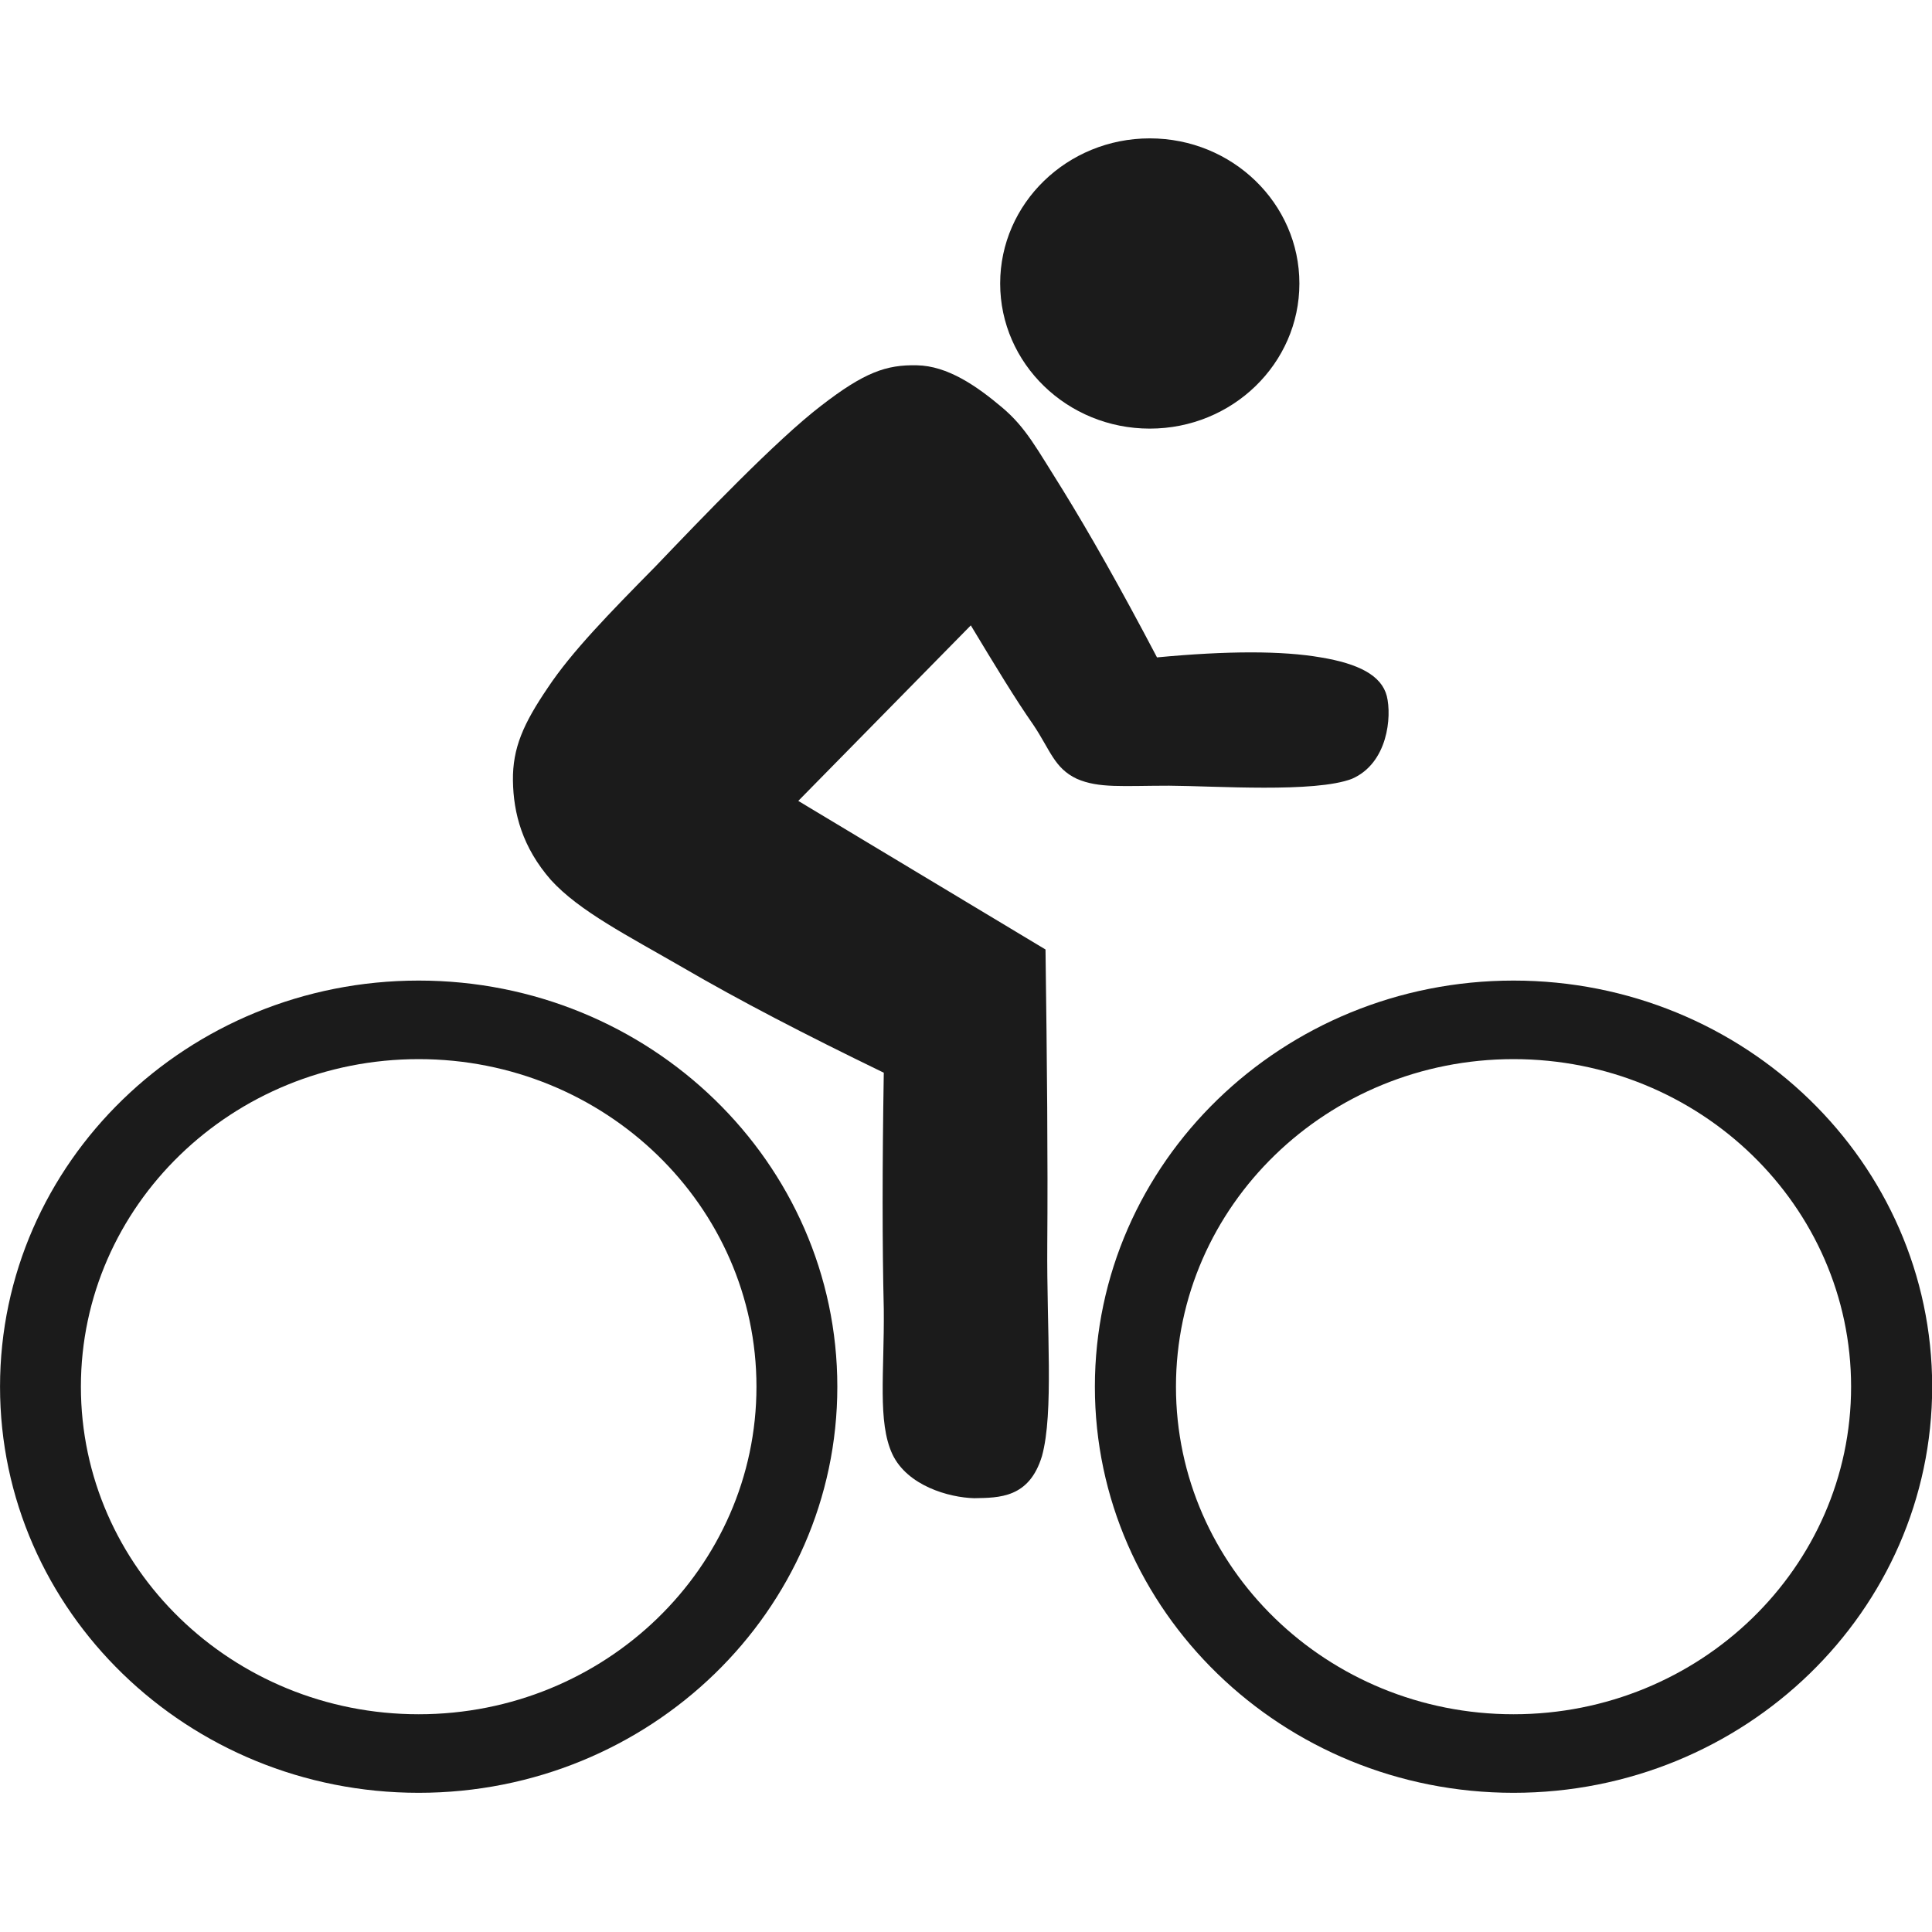
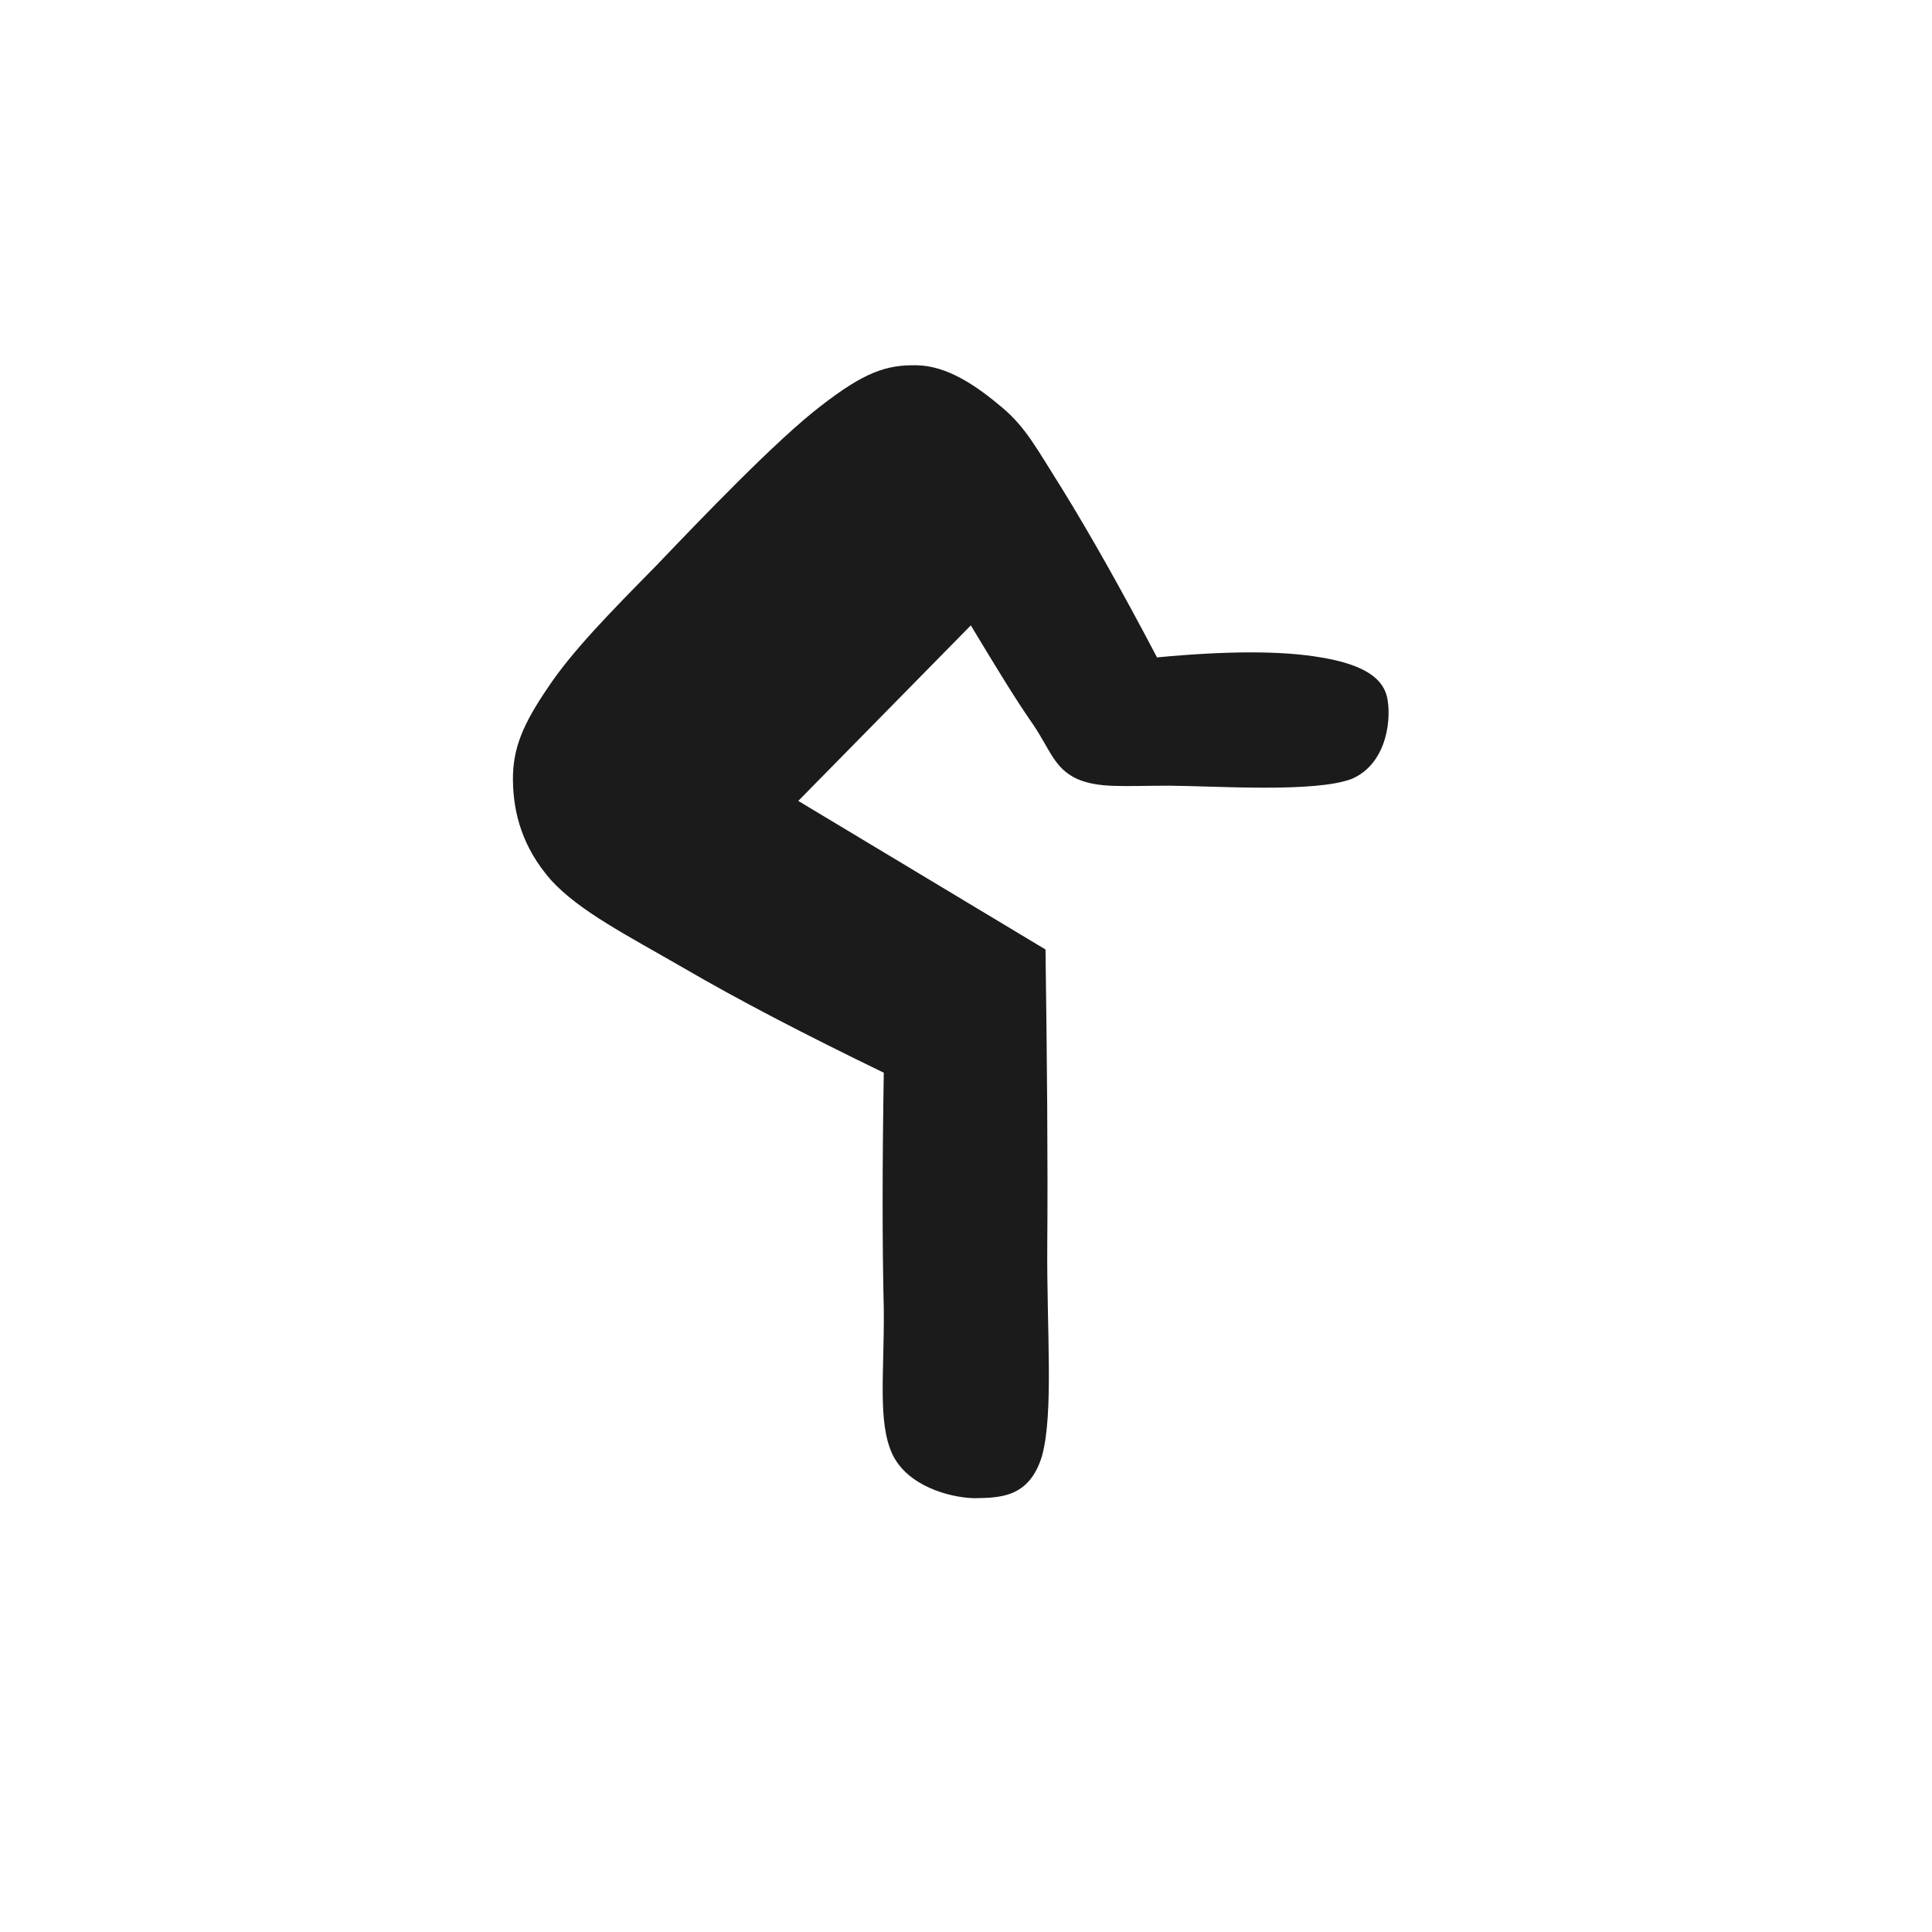
<svg xmlns="http://www.w3.org/2000/svg" xmlns:ns1="http://sodipodi.sourceforge.net/DTD/sodipodi-0.dtd" xmlns:ns2="http://www.inkscape.org/namespaces/inkscape" id="svg2" version="1.1" viewBox="0 0 500 500" ns1:docname="Cycling.svg" ns2:version="1.2.2 (732a01da63, 2022-12-09)">
  <defs id="defs16" />
  <ns1:namedview id="namedview14" pagecolor="#ffffff" bordercolor="#000000" borderopacity="0.25" ns2:showpageshadow="2" ns2:pageopacity="0.0" ns2:pagecheckerboard="0" ns2:deskcolor="#d1d1d1" showgrid="false" ns2:zoom="1.172383" ns2:cx="209.82904" ns2:cy="273.80131" ns2:window-width="1920" ns2:window-height="1009" ns2:window-x="-8" ns2:window-y="-8" ns2:window-maximized="1" ns2:current-layer="Layer_1" />
  <title id="title3758">Hotel is near bike route</title>
  <g id="g10" transform="translate(22.606 22.606)">
    <g id="Layer_1">
      <g id="g3752" transform="matrix(1.584,0,0,1.656,-140.875,-153.506)" style="fill:#1b1b1b;fill-opacity:1">
        <path id="path101" style="fill:#1b1b1b;fill-rule:evenodd;fill-opacity:1" d="m 233.28,176.78 -28.189,27.432 40.392,23.22 c 0.252,17.748 0.396,32.76 0.289,46.152 -0.109,13.248 1.08,26.244 -0.865,33.012 -2.088,6.588 -6.984,6.516 -11.088,6.588 -4.141,-0.108 -10.908,-1.944 -13.355,-6.876 -2.449,-5.04 -1.297,-12.78 -1.404,-22.68 -0.252,-10.116 -0.252,-22.104 0,-36.937 -12.889,-5.976 -23.616,-11.304 -32.725,-16.38 -9.18,-5.076 -16.992,-8.856 -21.636,-13.716 -4.681,-5.112 -6.155,-10.44 -6.228,-15.552 -0.072,-5.112 1.728,-8.928 5.688,-14.508 3.924,-5.652 10.08,-11.664 17.641,-19.008 7.523,-7.524 19.764,-19.764 27,-25.056 7.092,-5.256 10.691,-6.444 15.659,-6.336 5.004,0.072 9.792,3.24 13.932,6.588 3.924,3.168 5.615,6.372 9.936,12.924 4.248,6.588 9.324,15.12 15.373,26.136 11.592,-1.044 20.412,-1.044 26.748,0 6.156,0.972 9.936,2.808 10.799,6.048 0.828,3.204 0.182,10.476 -5.688,12.924 -6.047,2.232 -22.355,1.116 -29.879,1.08 -7.525,0 -11.484,0.432 -15.084,-1.08 -3.674,-1.656 -4.32,-4.464 -7.094,-8.424 -2.95,-4.031 -6.226,-9.215 -10.222,-15.551 z" />
-         <path id="path103" style="fill:#1b1b1b;fill-rule:evenodd;fill-opacity:1" d="m 262.52,100.67 c 13.492,0 24.443,10.16 24.443,22.68 0,12.52 -10.951,22.68 -24.443,22.68 -13.494,0 -24.445,-10.161 -24.445,-22.68 0,-12.519 10.95,-22.68 24.445,-22.68" />
-         <path id="path105" style="fill:#1b1b1b;fill-rule:evenodd;fill-opacity:1" d="m 143.07,232.29 c 37.756,0 68.4,28.434 68.4,63.468 0,35.034 -30.645,63.468 -68.4,63.468 -37.757,0 -68.4,-28.434 -68.4,-63.468 0,-35.034 30.643,-63.468 68.4,-63.468 z m 0,12.276 c 30.463,0 55.188,22.935 55.188,51.192 0,28.257 -24.725,51.191 -55.188,51.191 -30.464,0 -55.188,-22.934 -55.188,-51.191 0,-28.257 24.724,-51.192 55.188,-51.192 z" />
-         <path id="path107" style="fill:#1b1b1b;fill-rule:evenodd;fill-opacity:1" d="m 321.95,232.29 c 37.756,0 68.4,28.434 68.4,63.468 0,35.034 -30.645,63.468 -68.4,63.468 -37.758,0 -68.4,-28.434 -68.4,-63.468 0,-35.034 30.642,-63.468 68.4,-63.468 z m 0,12.276 c 30.443,0 55.152,22.935 55.152,51.192 0,28.257 -24.709,51.191 -55.152,51.191 -30.445,0 -55.152,-22.934 -55.152,-51.191 0,-28.257 24.707,-51.192 55.152,-51.192 z" />
      </g>
    </g>
  </g>
</svg>